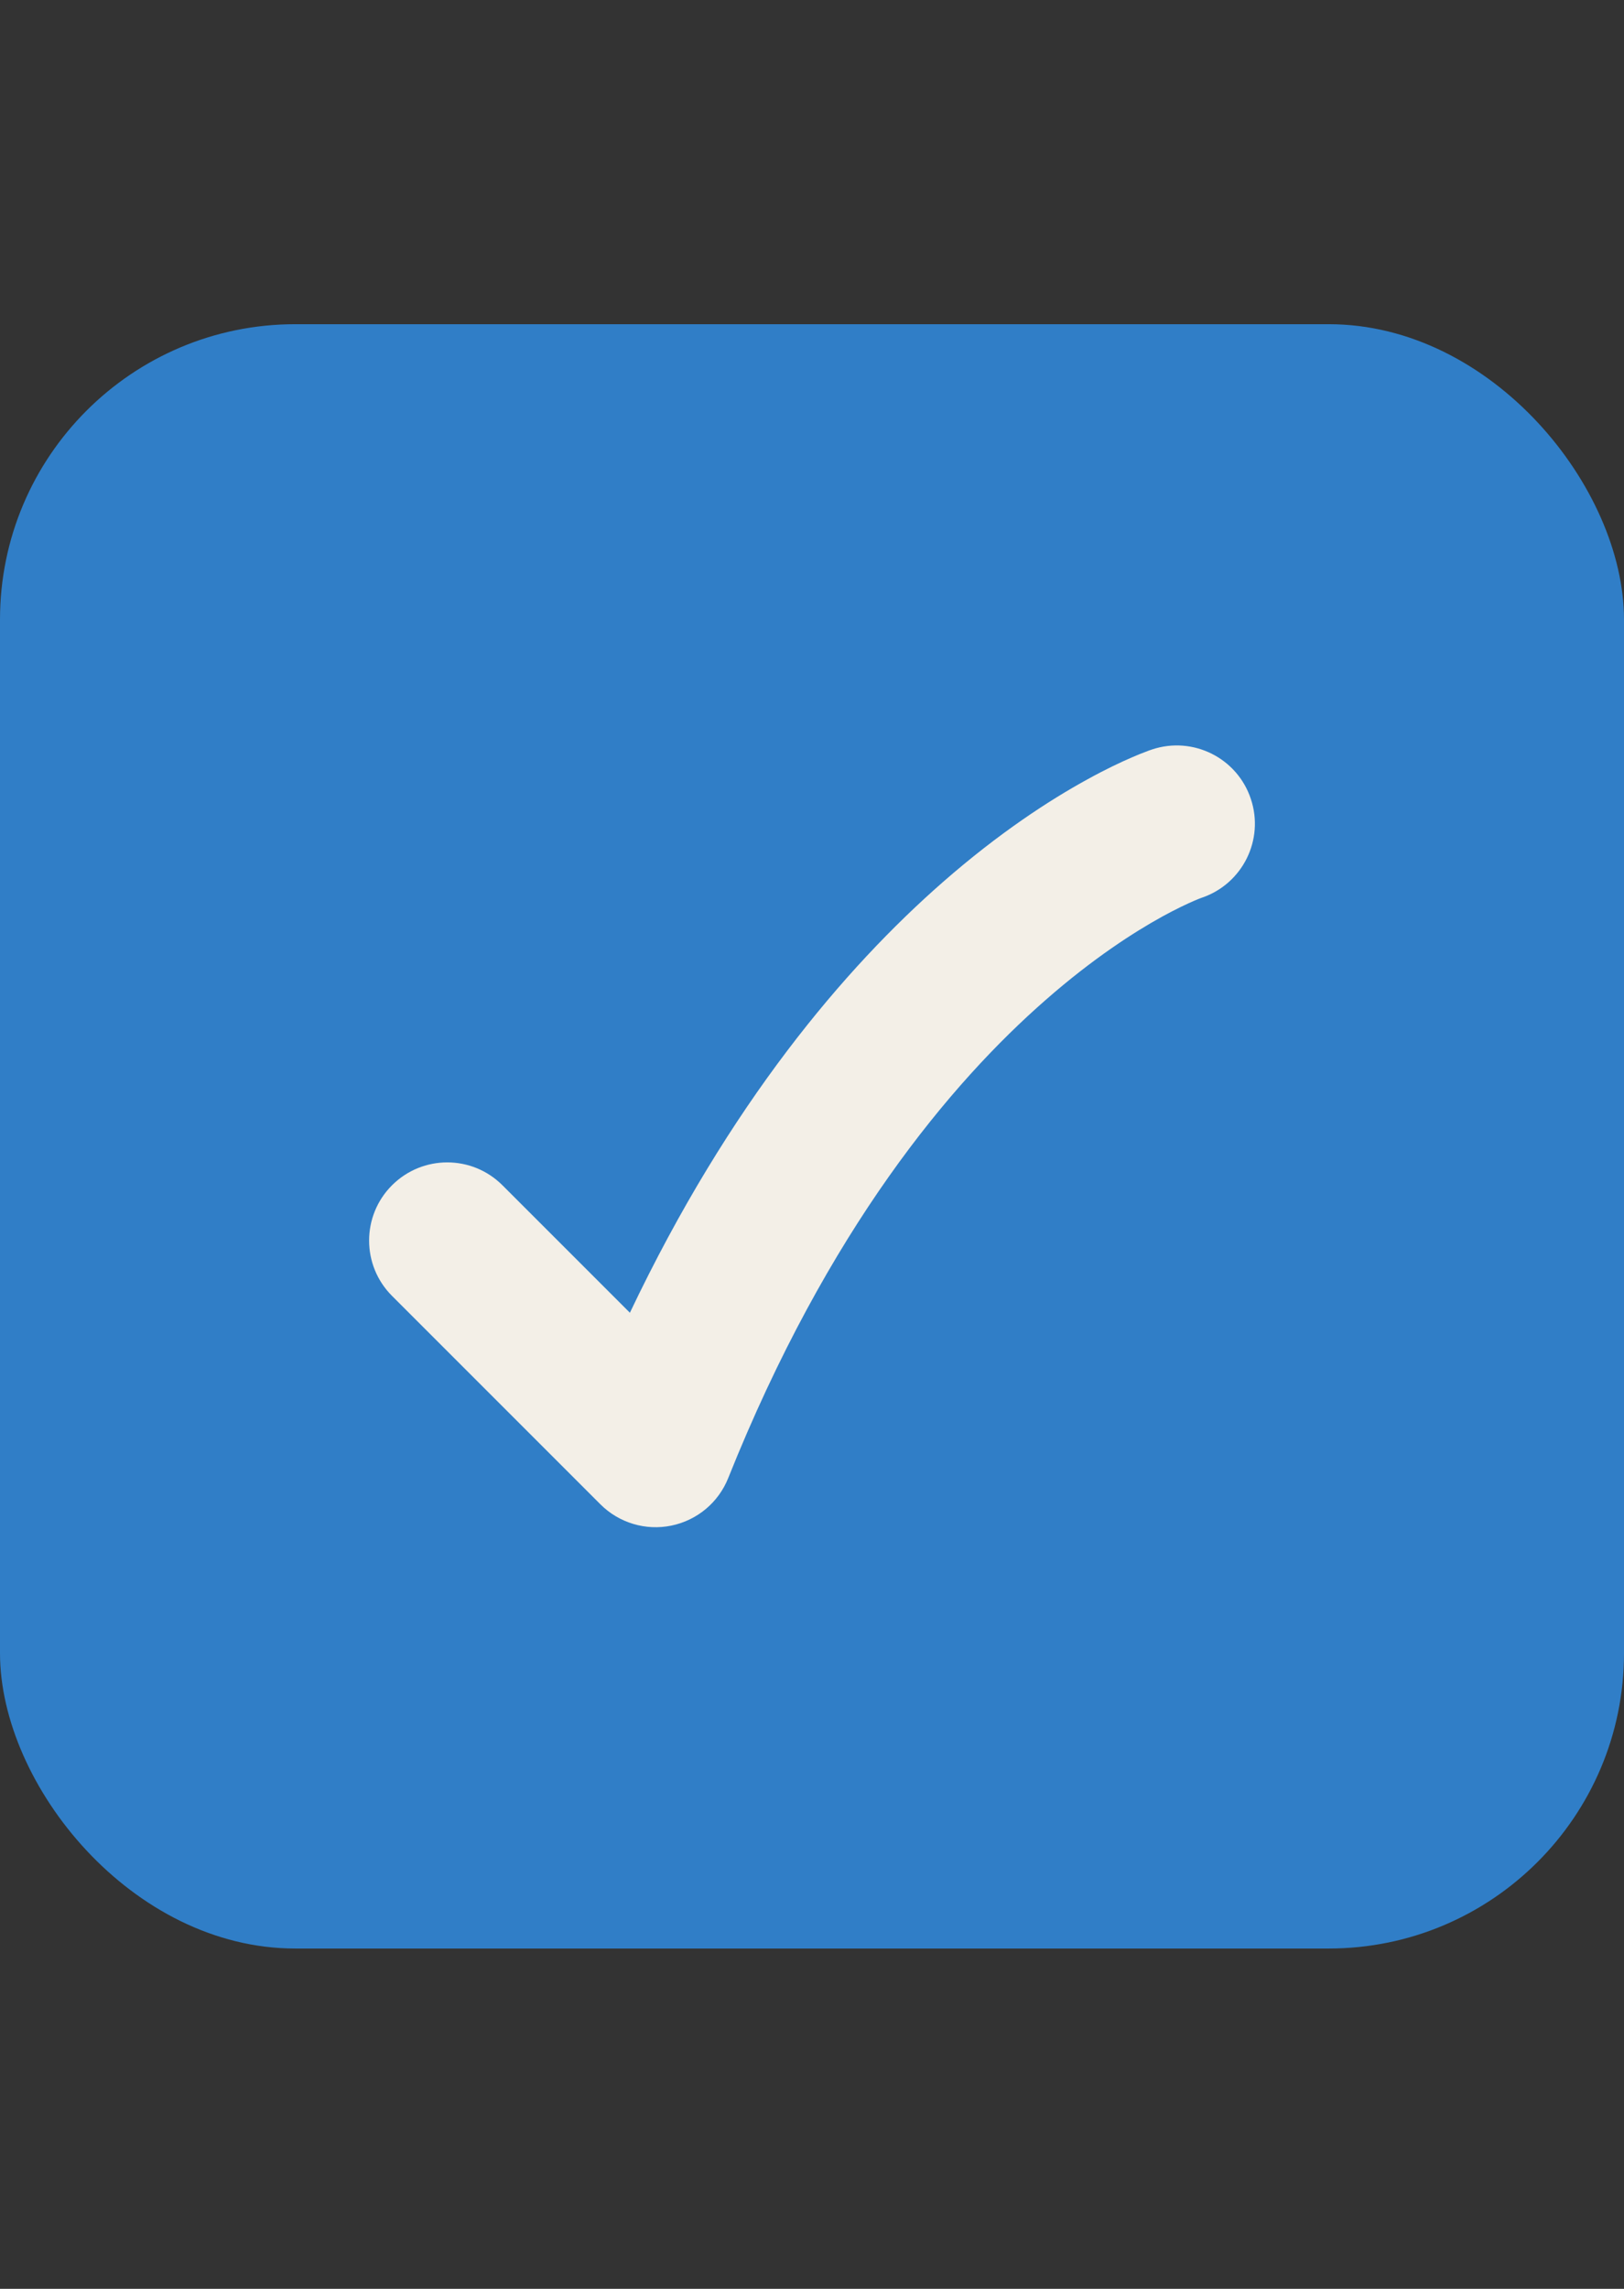
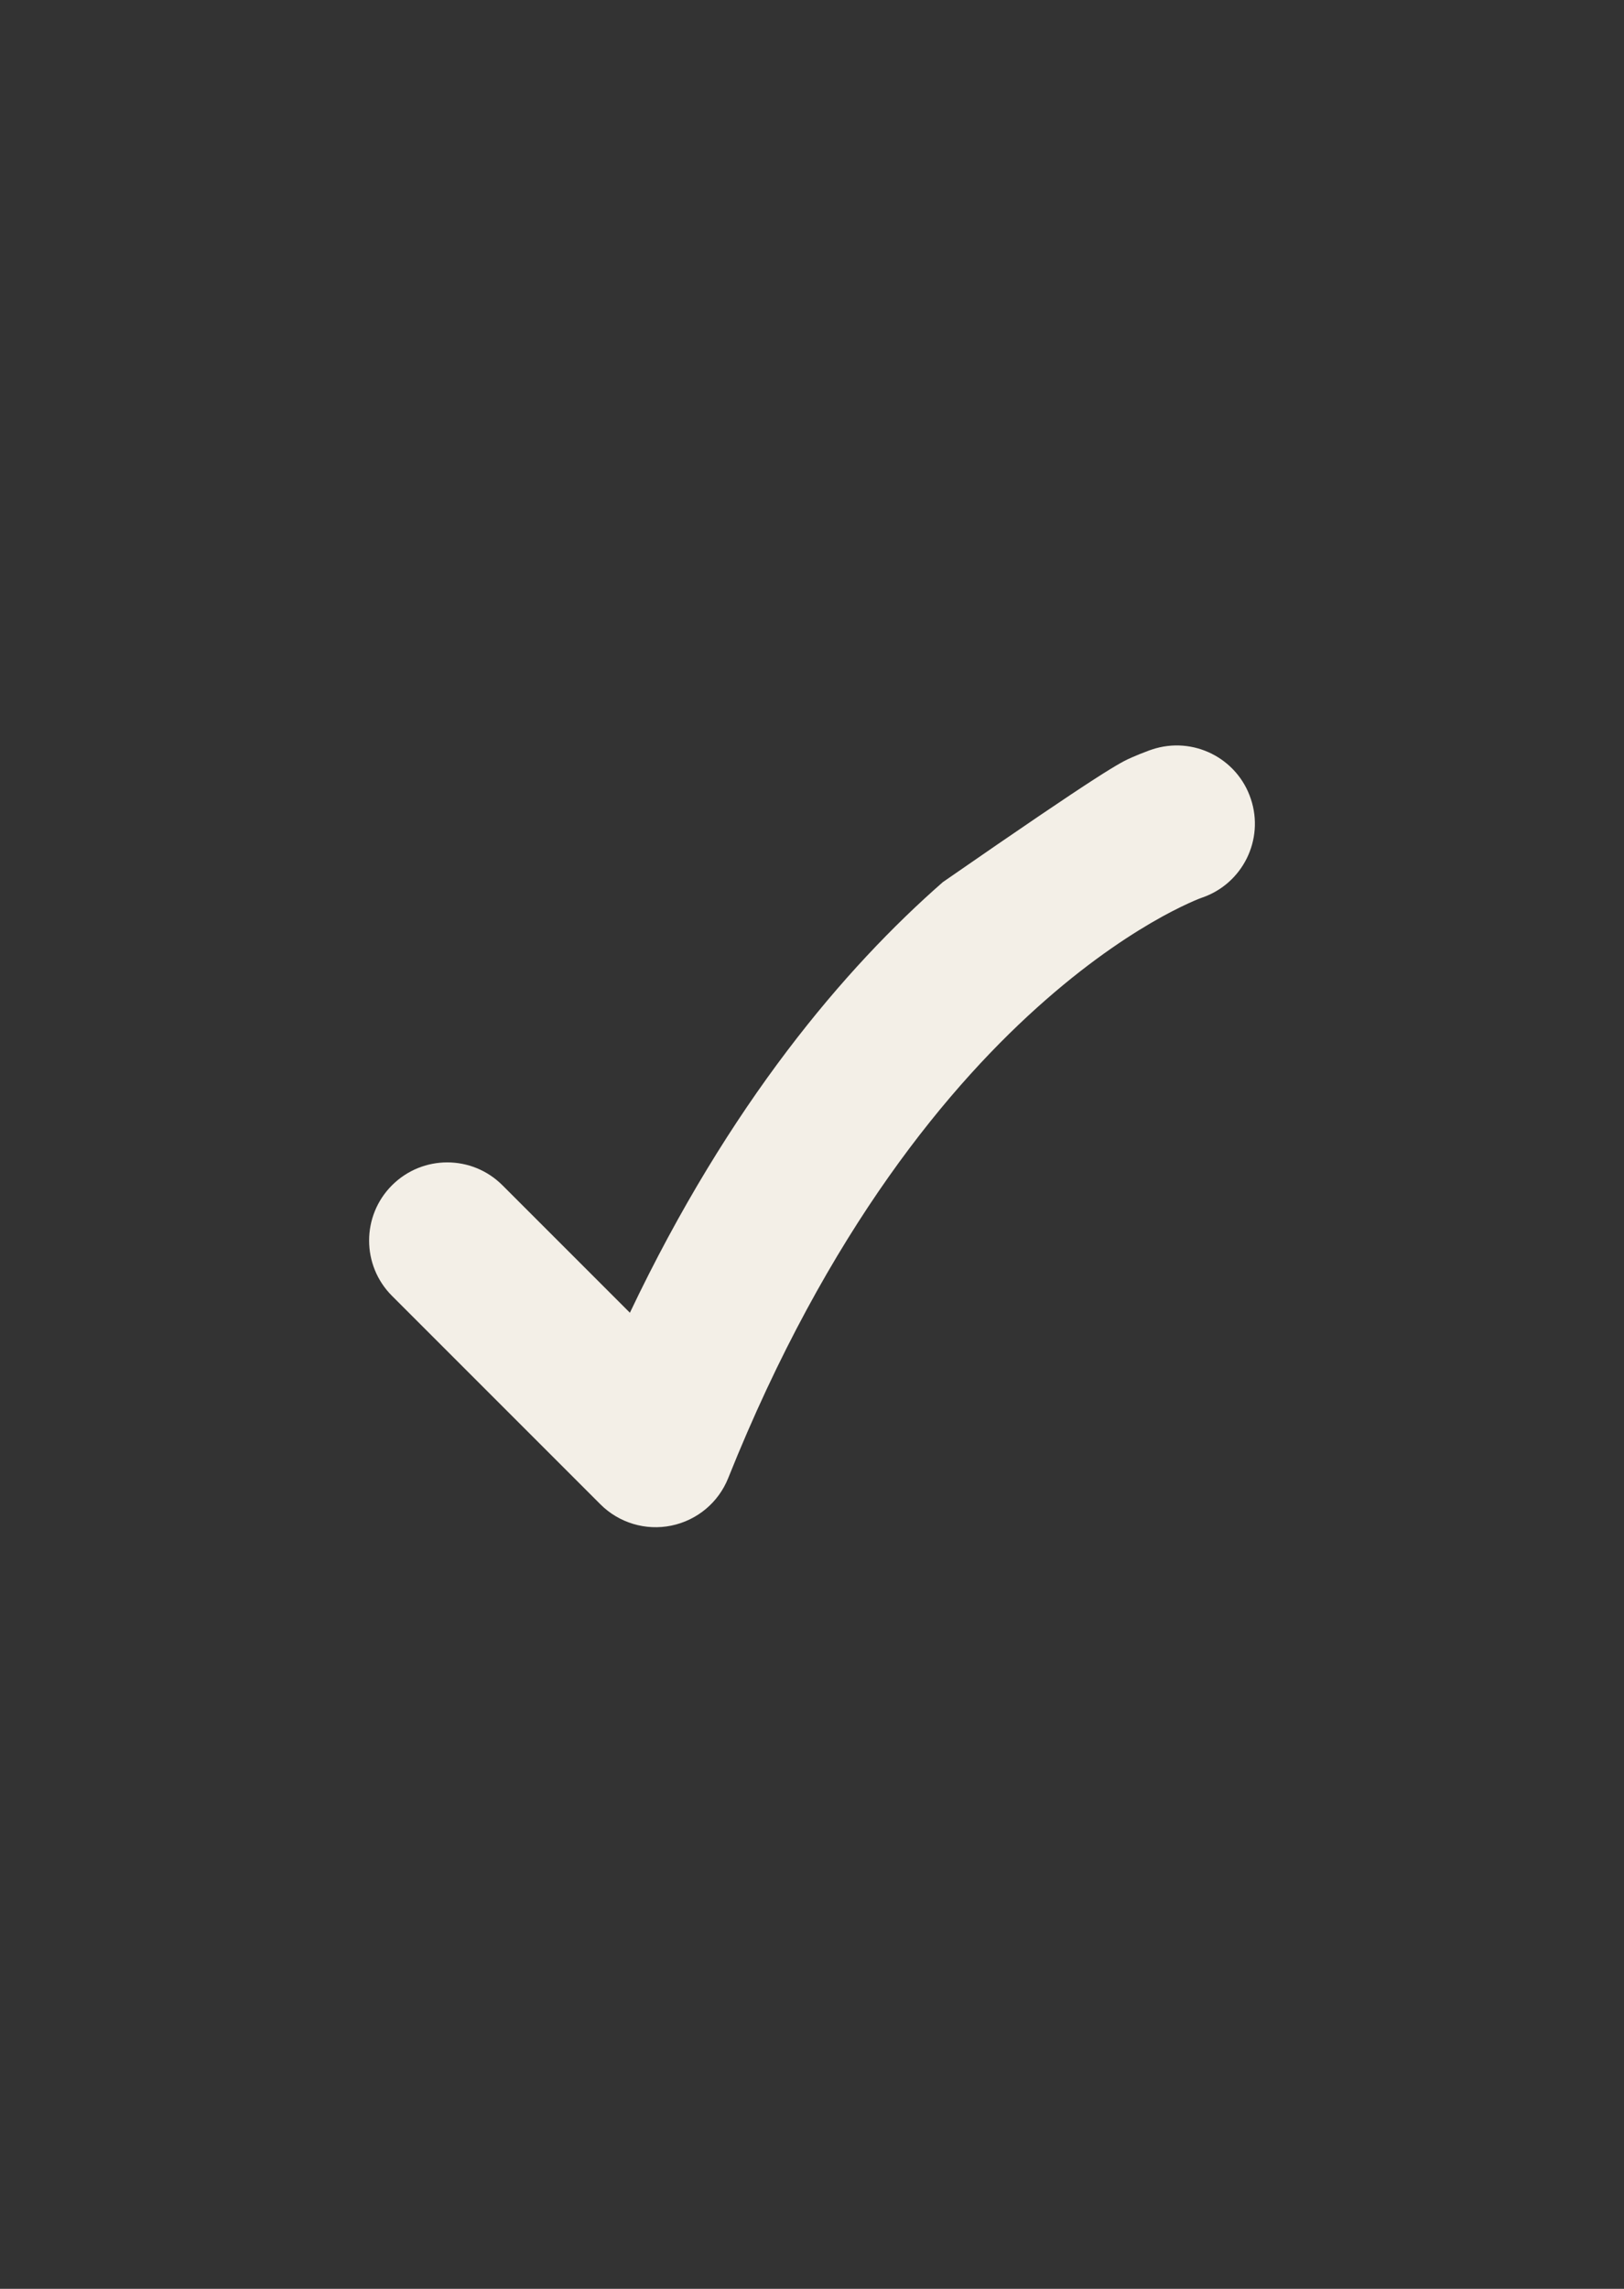
<svg xmlns="http://www.w3.org/2000/svg" width="22" height="31" viewBox="0 0 22 31" fill="none">
  <rect x="0" y="0" width="22" height="31" fill="#333333" stroke="none" />
-   <rect y="4.391" width="22" height="22" rx="4" fill="#307EC7" />
-   <path d="M6.807 16.054L8.533 17.78C9.883 14.941 11.448 13.107 12.773 11.947C13.541 11.275 14.222 10.835 14.725 10.559C14.976 10.42 15.183 10.323 15.334 10.258C15.409 10.225 15.47 10.201 15.516 10.184C15.539 10.175 15.558 10.168 15.573 10.162L15.593 10.156L15.6 10.153L15.603 10.152L15.606 10.151C16.161 9.966 16.761 10.266 16.945 10.821C17.13 11.373 16.833 11.97 16.283 12.158L16.269 12.163C16.252 12.169 16.219 12.182 16.173 12.202C16.081 12.242 15.935 12.31 15.745 12.414C15.366 12.623 14.812 12.977 14.168 13.541C12.883 14.664 11.216 16.643 9.865 20.019C9.733 20.35 9.444 20.591 9.095 20.663C8.747 20.735 8.385 20.626 8.134 20.375L5.31 17.551C4.897 17.138 4.897 16.467 5.31 16.054C5.724 15.64 6.394 15.64 6.807 16.054Z" fill="#F3EFE7" />
+   <path d="M6.807 16.054L8.533 17.78C9.883 14.941 11.448 13.107 12.773 11.947C14.976 10.42 15.183 10.323 15.334 10.258C15.409 10.225 15.47 10.201 15.516 10.184C15.539 10.175 15.558 10.168 15.573 10.162L15.593 10.156L15.6 10.153L15.603 10.152L15.606 10.151C16.161 9.966 16.761 10.266 16.945 10.821C17.13 11.373 16.833 11.97 16.283 12.158L16.269 12.163C16.252 12.169 16.219 12.182 16.173 12.202C16.081 12.242 15.935 12.31 15.745 12.414C15.366 12.623 14.812 12.977 14.168 13.541C12.883 14.664 11.216 16.643 9.865 20.019C9.733 20.35 9.444 20.591 9.095 20.663C8.747 20.735 8.385 20.626 8.134 20.375L5.31 17.551C4.897 17.138 4.897 16.467 5.31 16.054C5.724 15.64 6.394 15.64 6.807 16.054Z" fill="#F3EFE7" />
</svg>